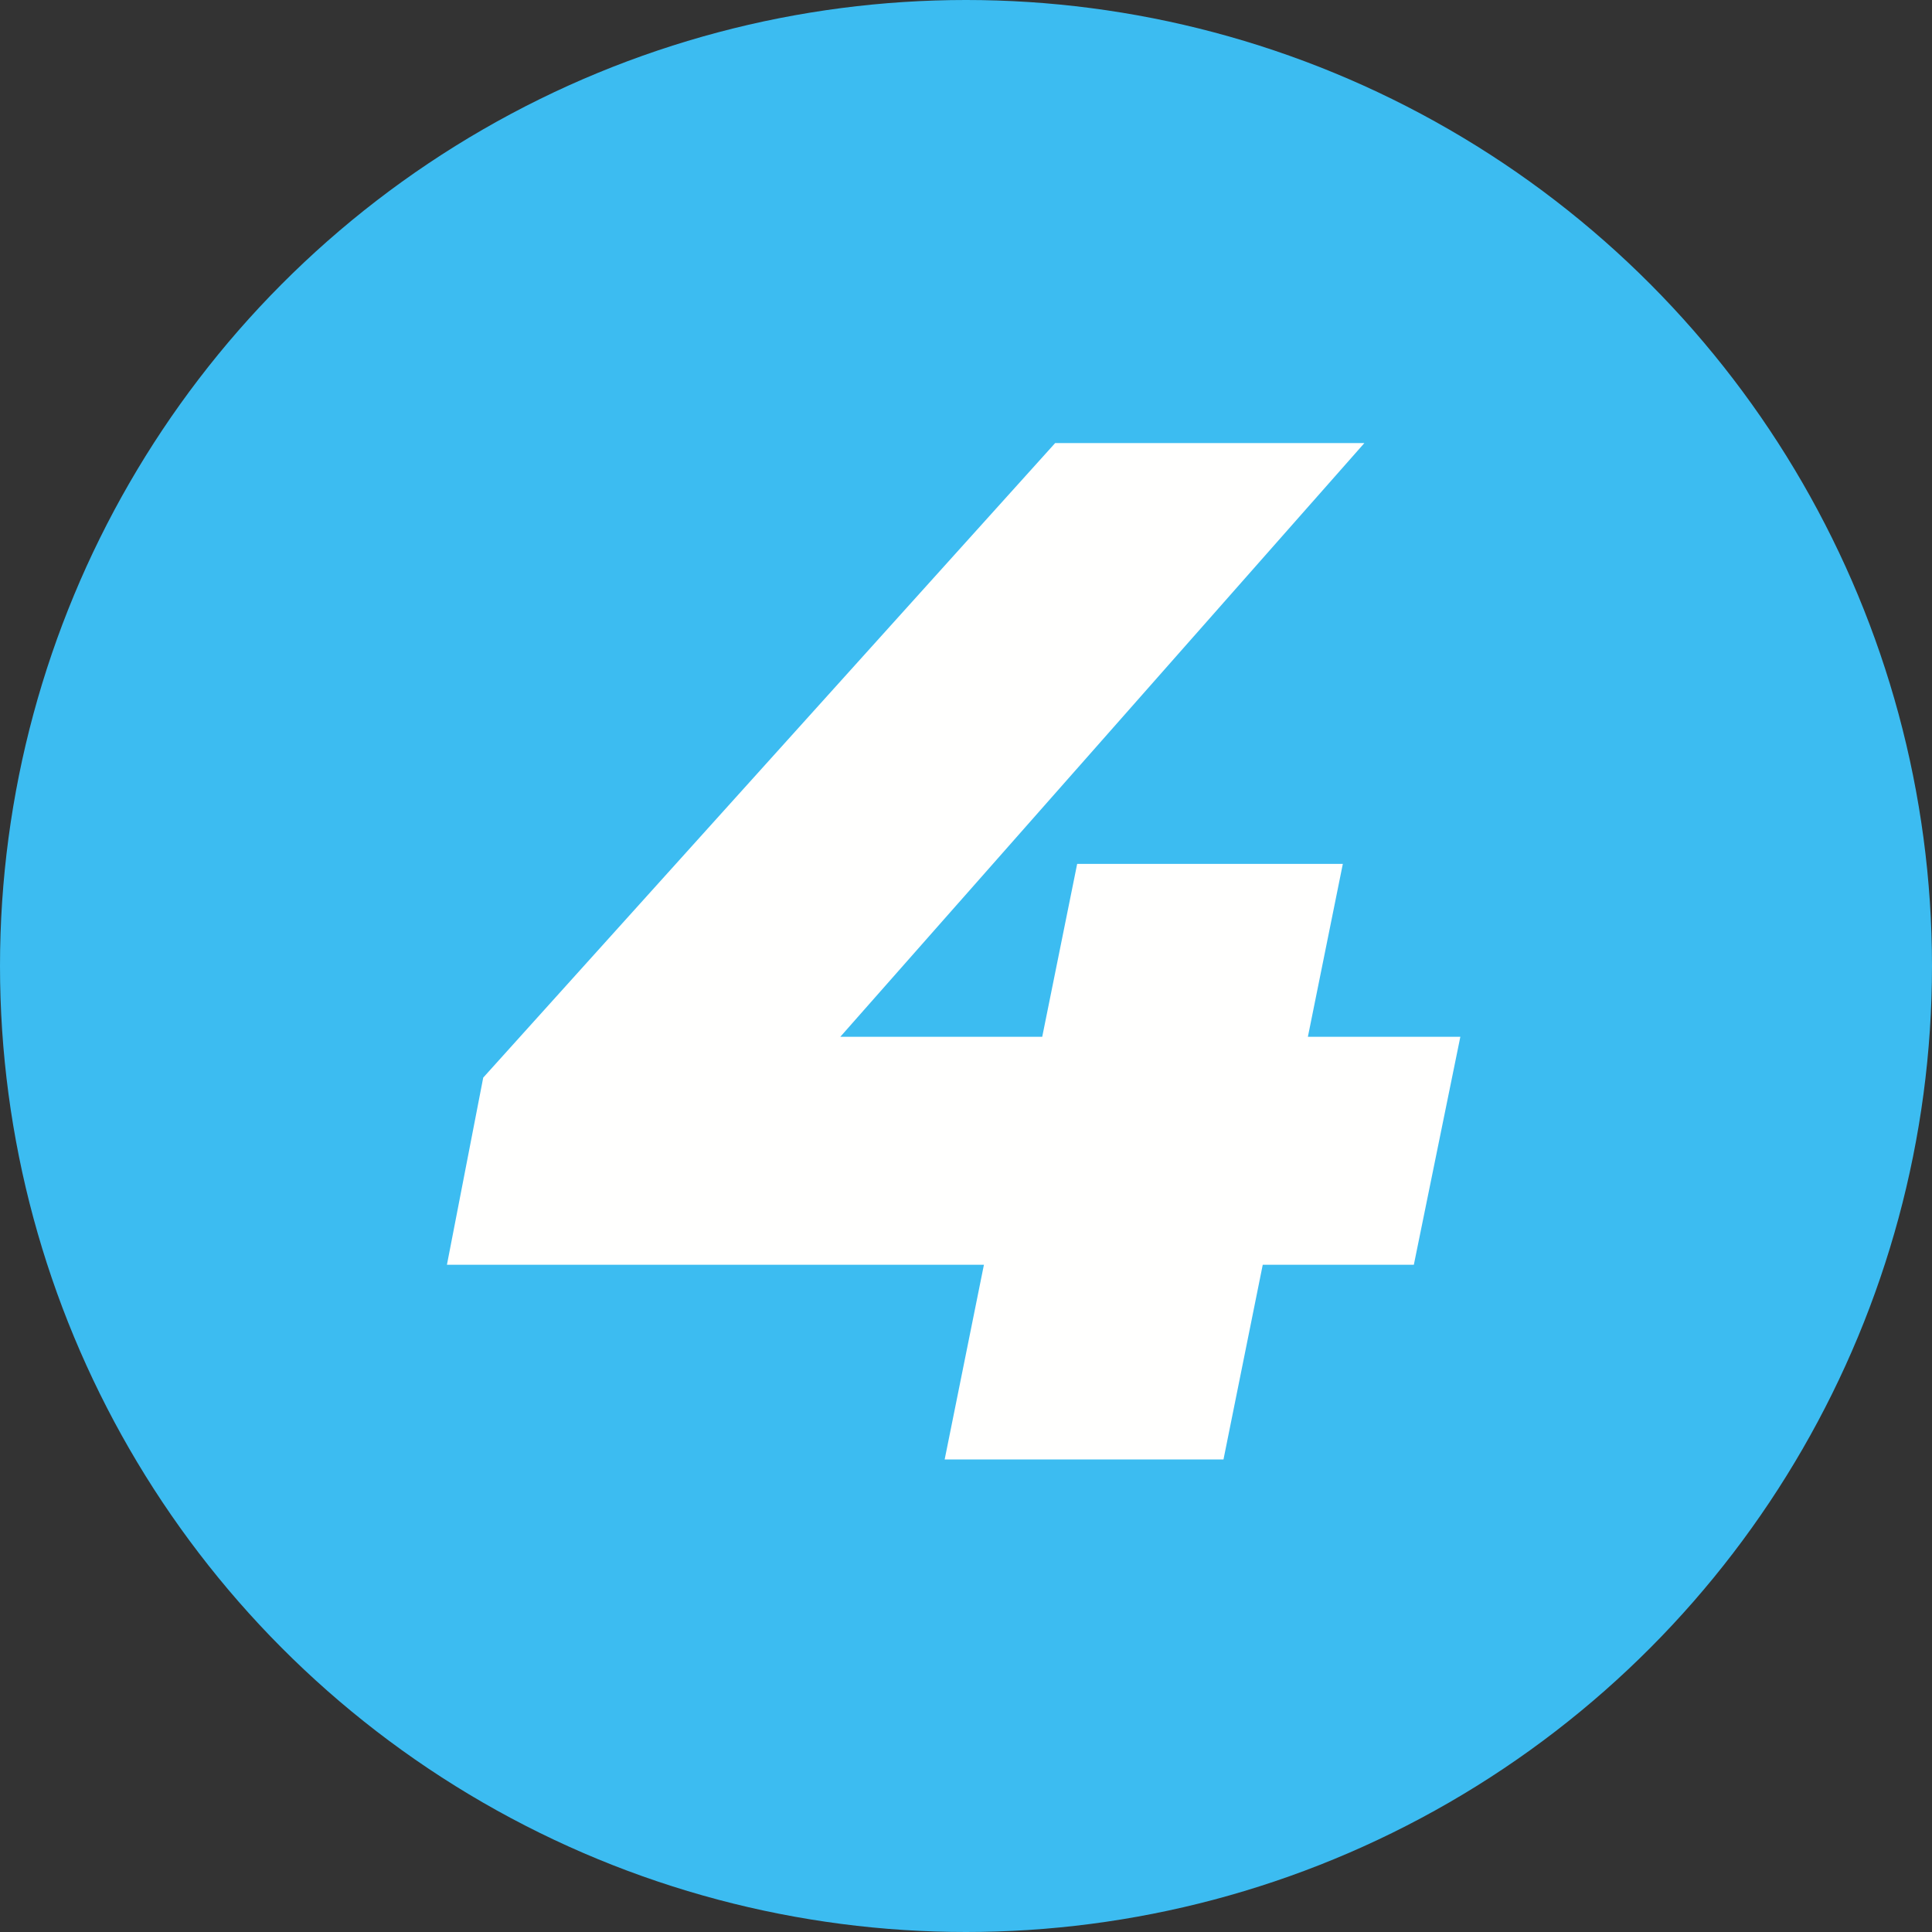
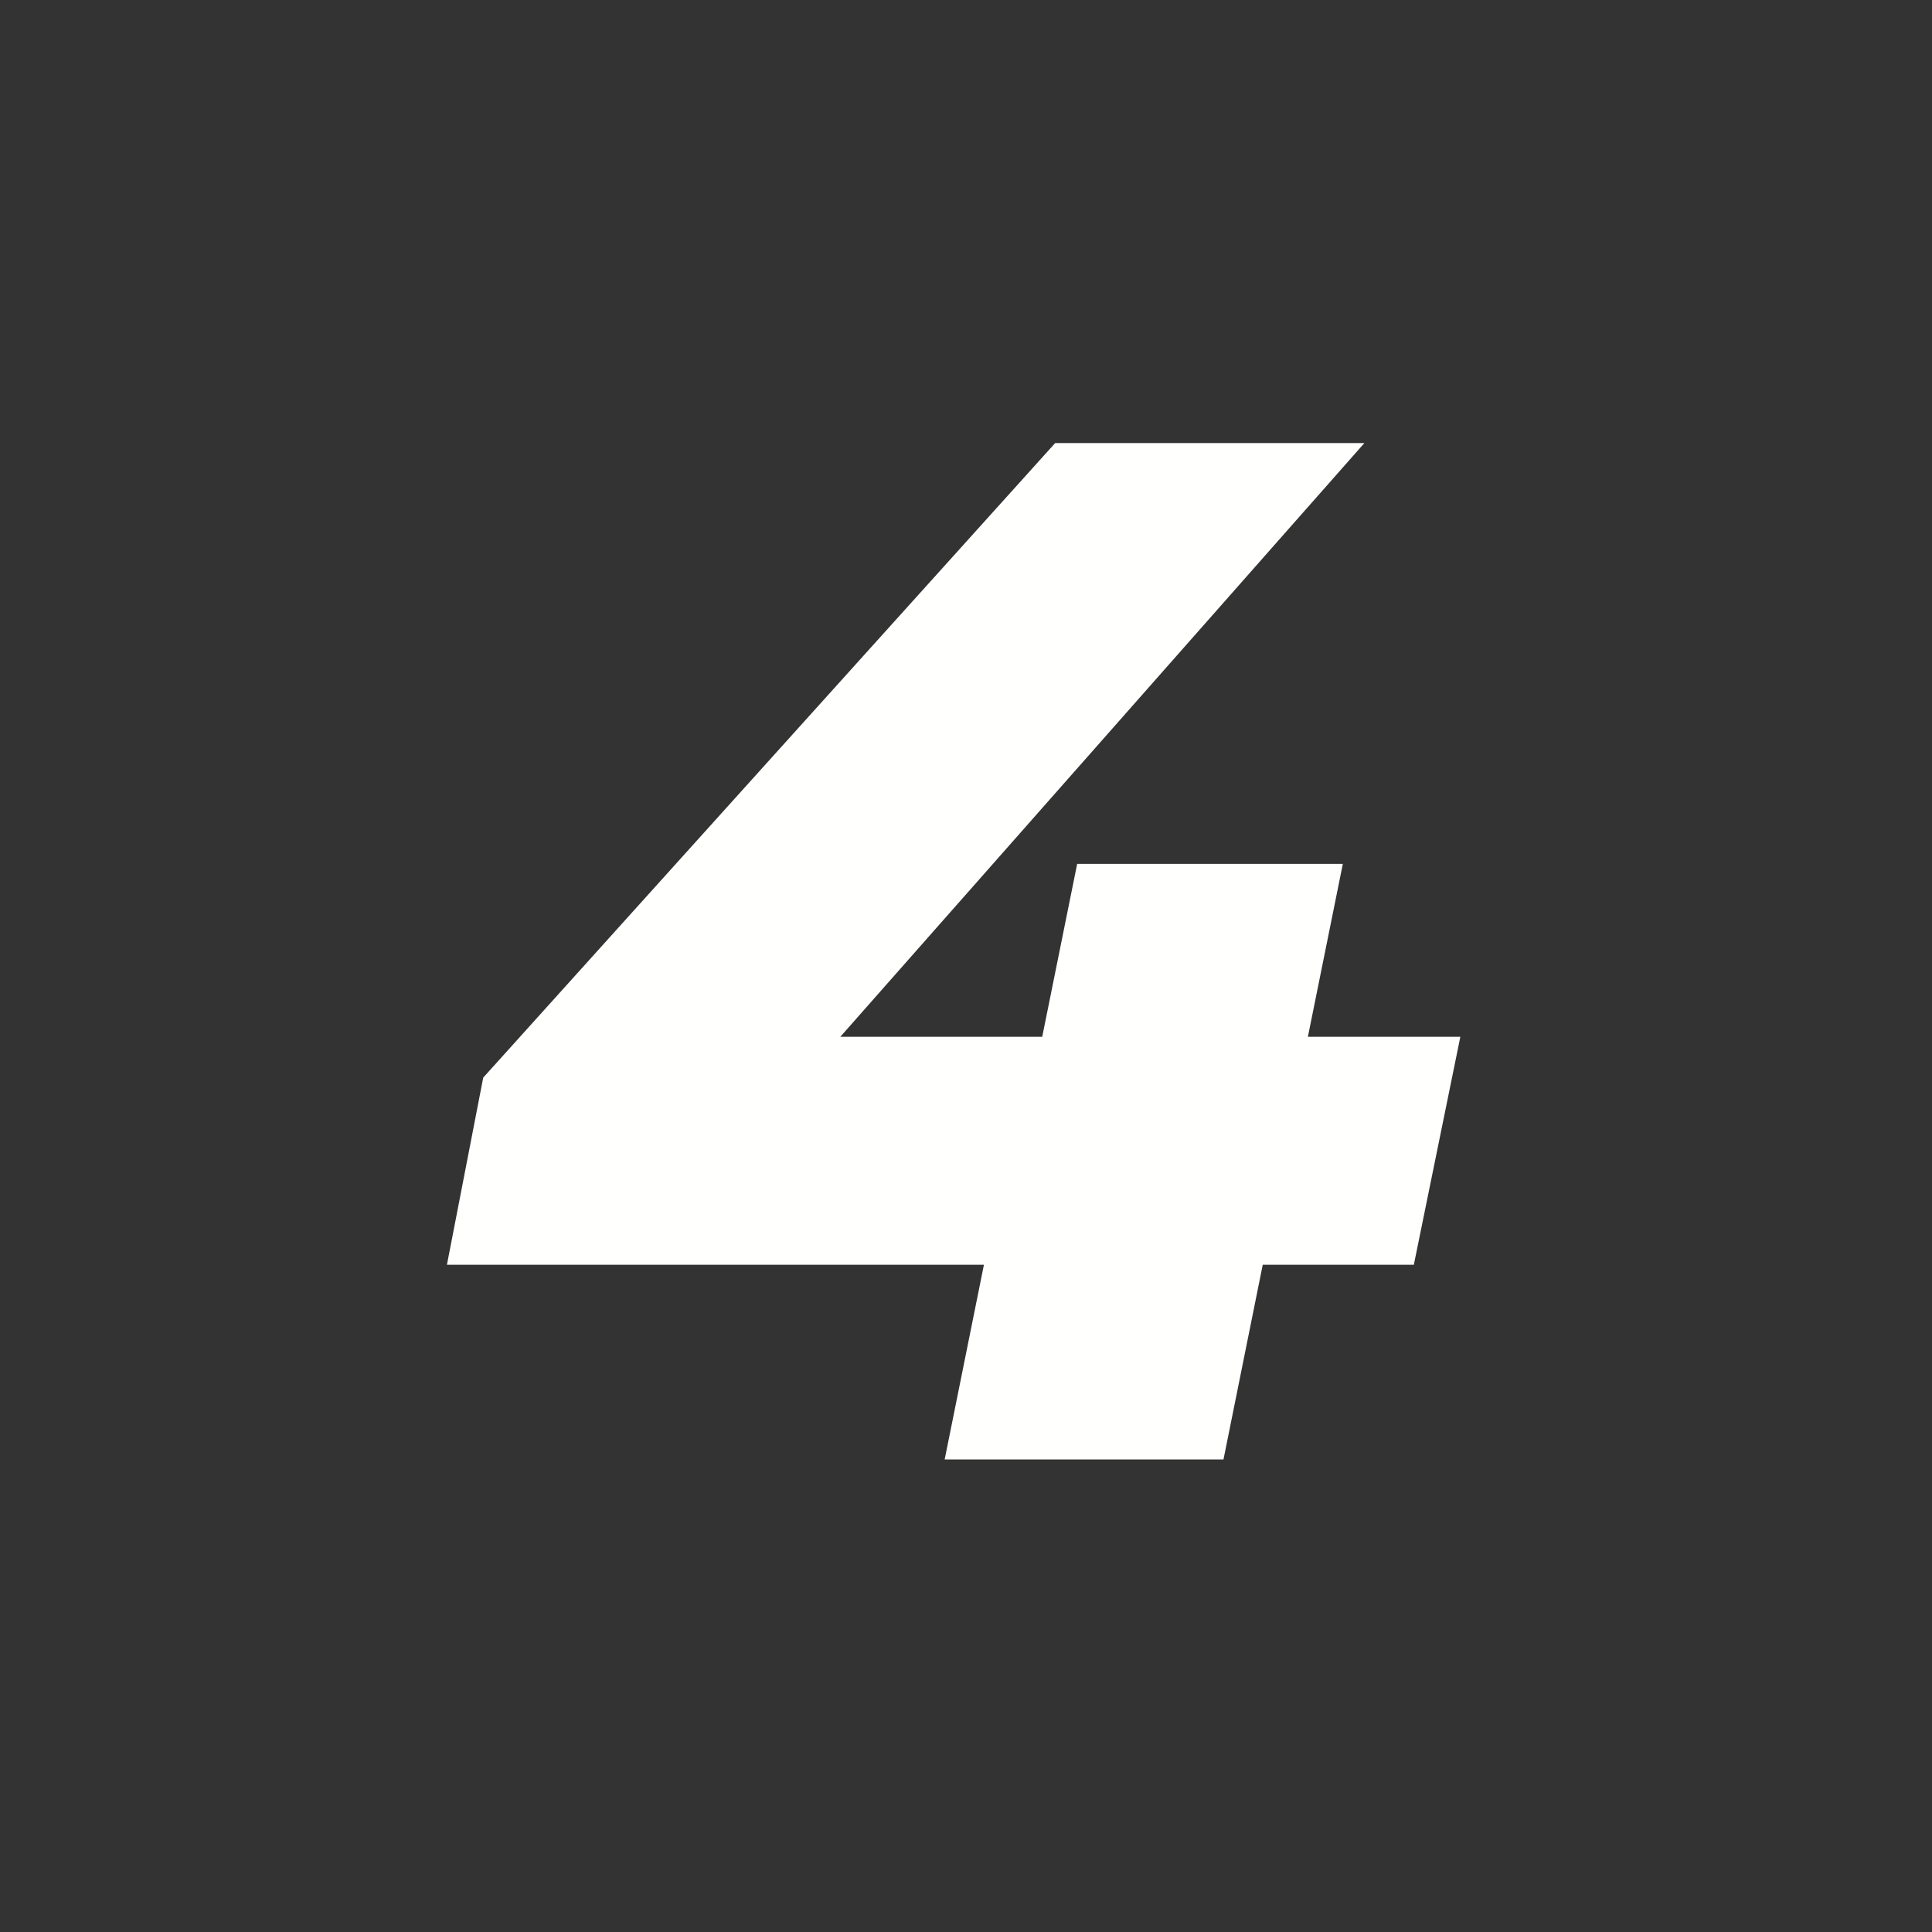
<svg xmlns="http://www.w3.org/2000/svg" id="Warstwa_1" viewBox="0 0 85.16 85.16">
  <rect x="0" y="0" width="85.16" height="85.16" fill="#333333" stroke="none" />
  <defs>
    <style>.cls-1{fill:#fffffe;}.cls-2{fill:#3cbcf1;}</style>
  </defs>
-   <circle class="cls-2" cx="42.58" cy="42.58" r="42.58" />
  <path class="cls-1" d="M62.32,55.75h-6.66l-1.73,8.58h-12.29l1.73-8.58H19.7l1.6-8.25,25.21-27.97h13.63l-23.1,26.17h8.9l1.54-7.62h11.71l-1.54,7.62h6.72l-2.05,10.05Z" />
</svg>